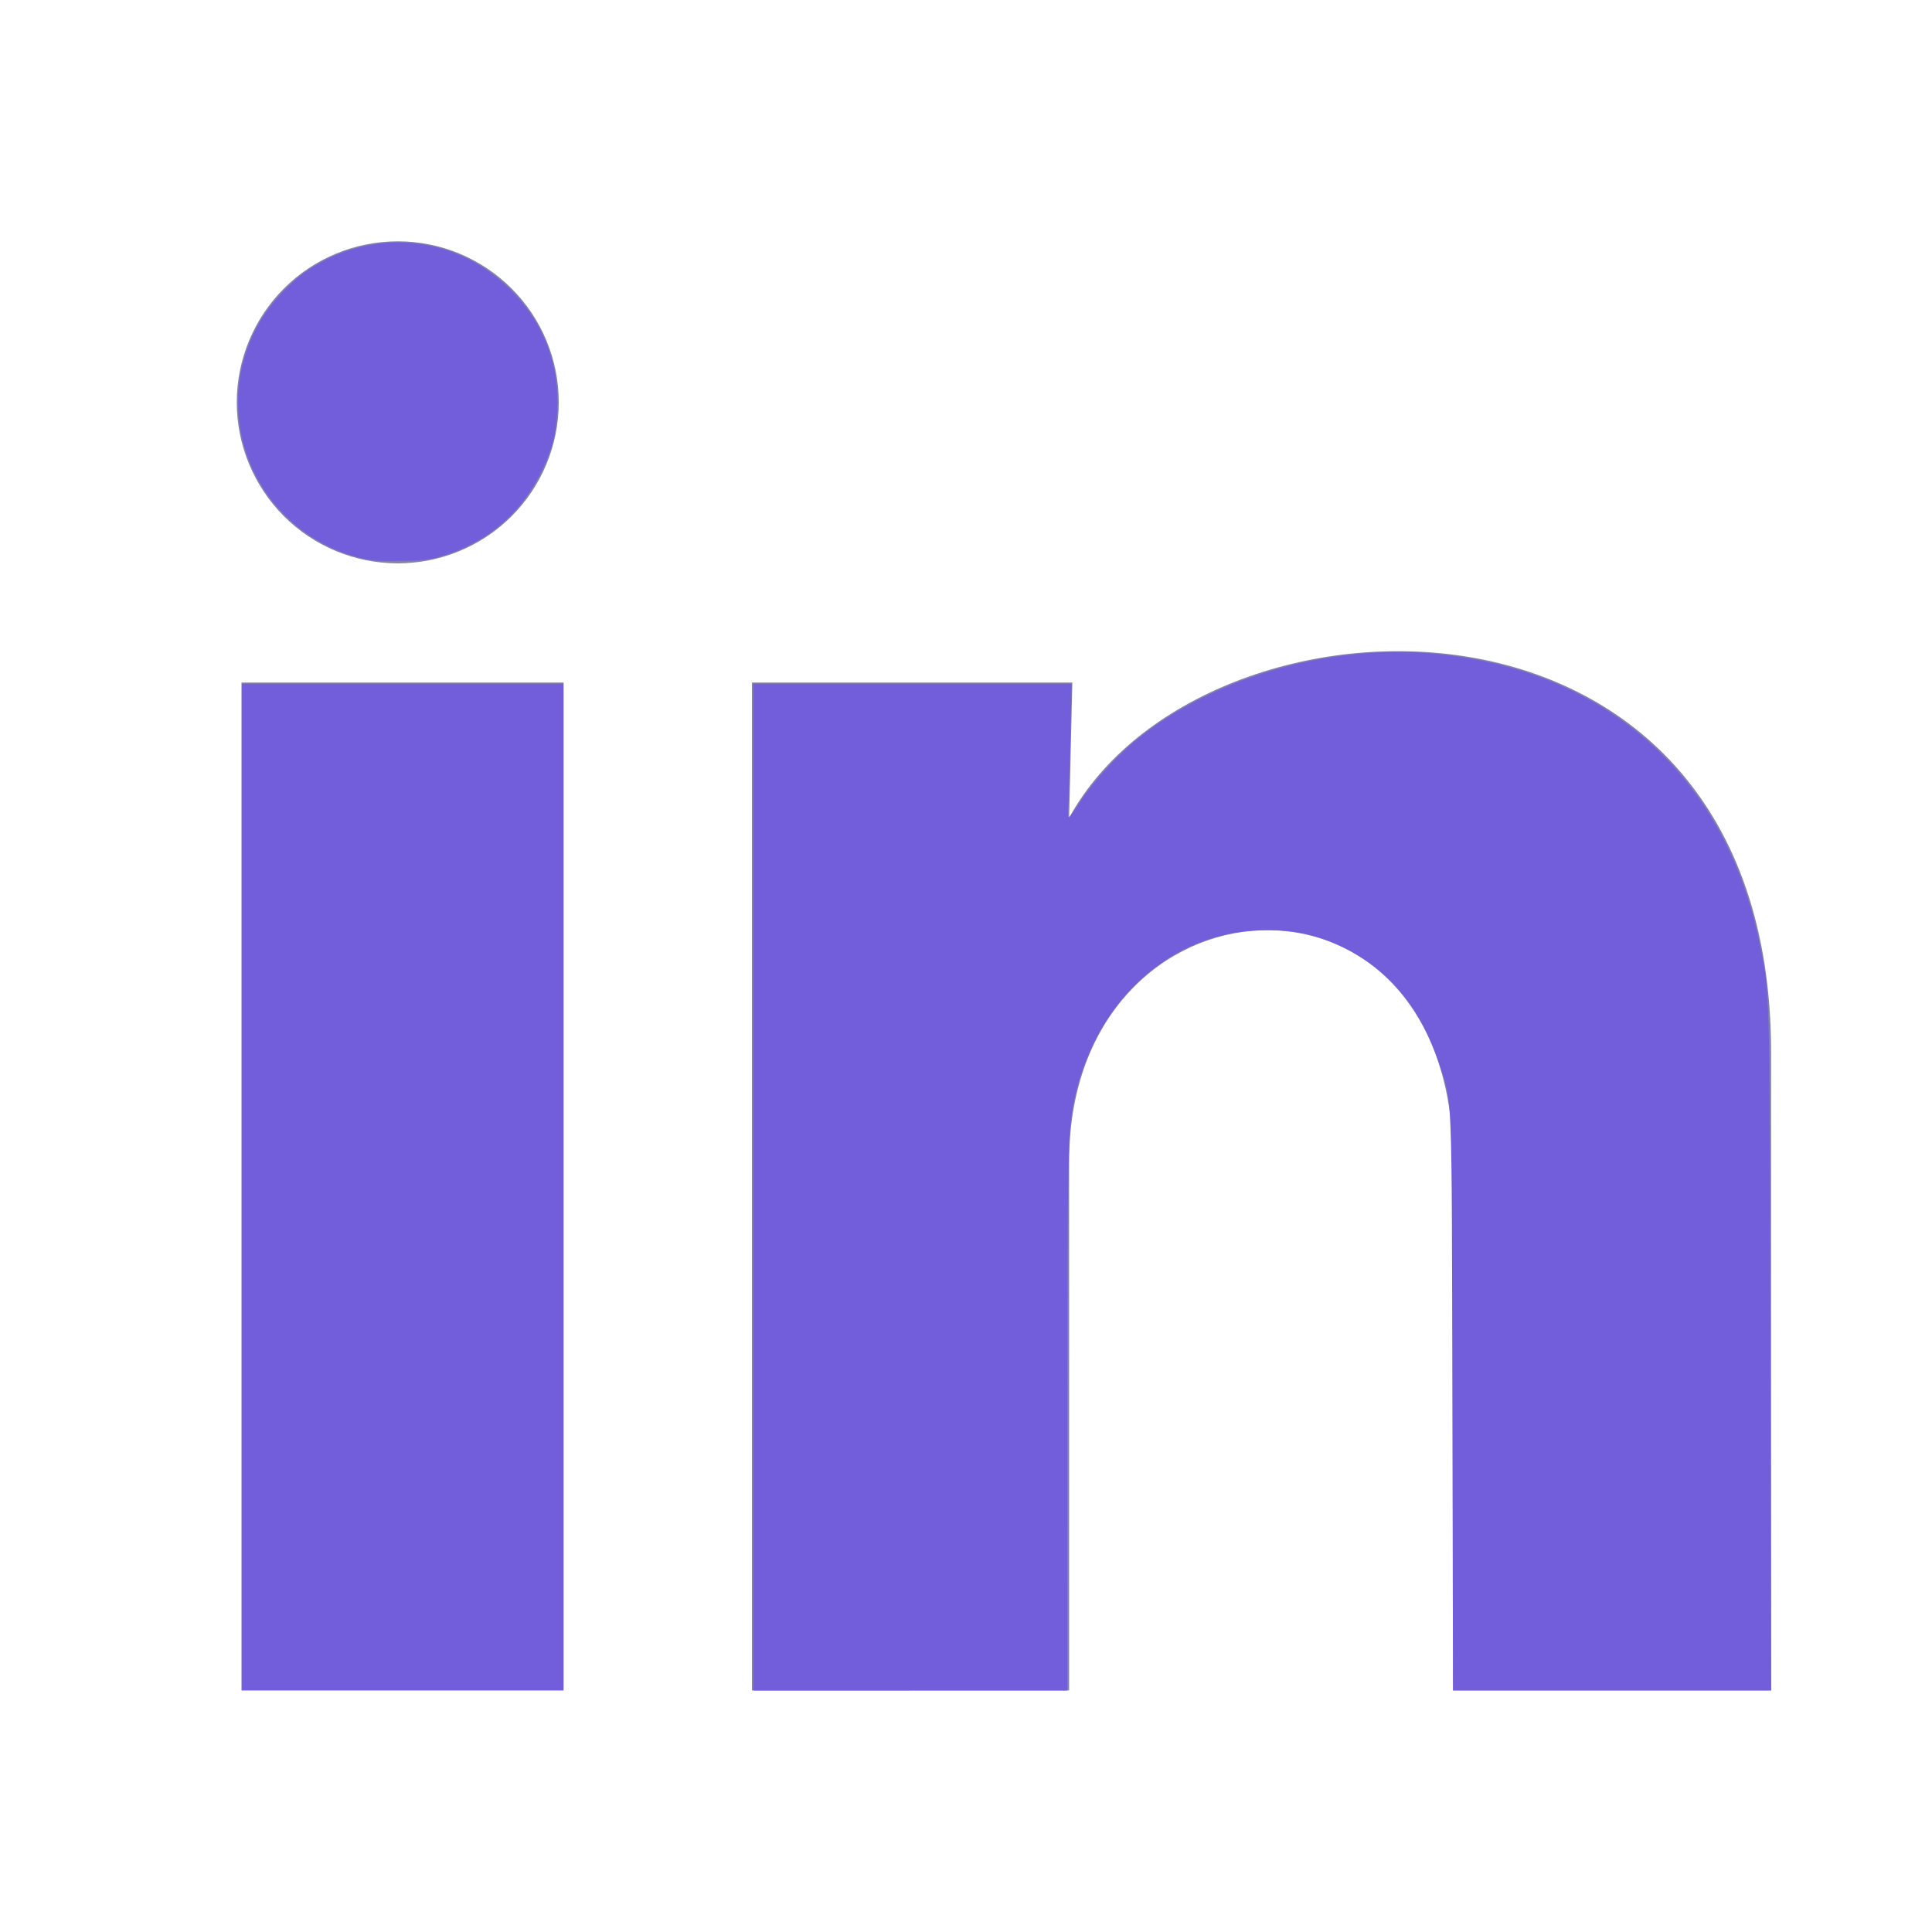
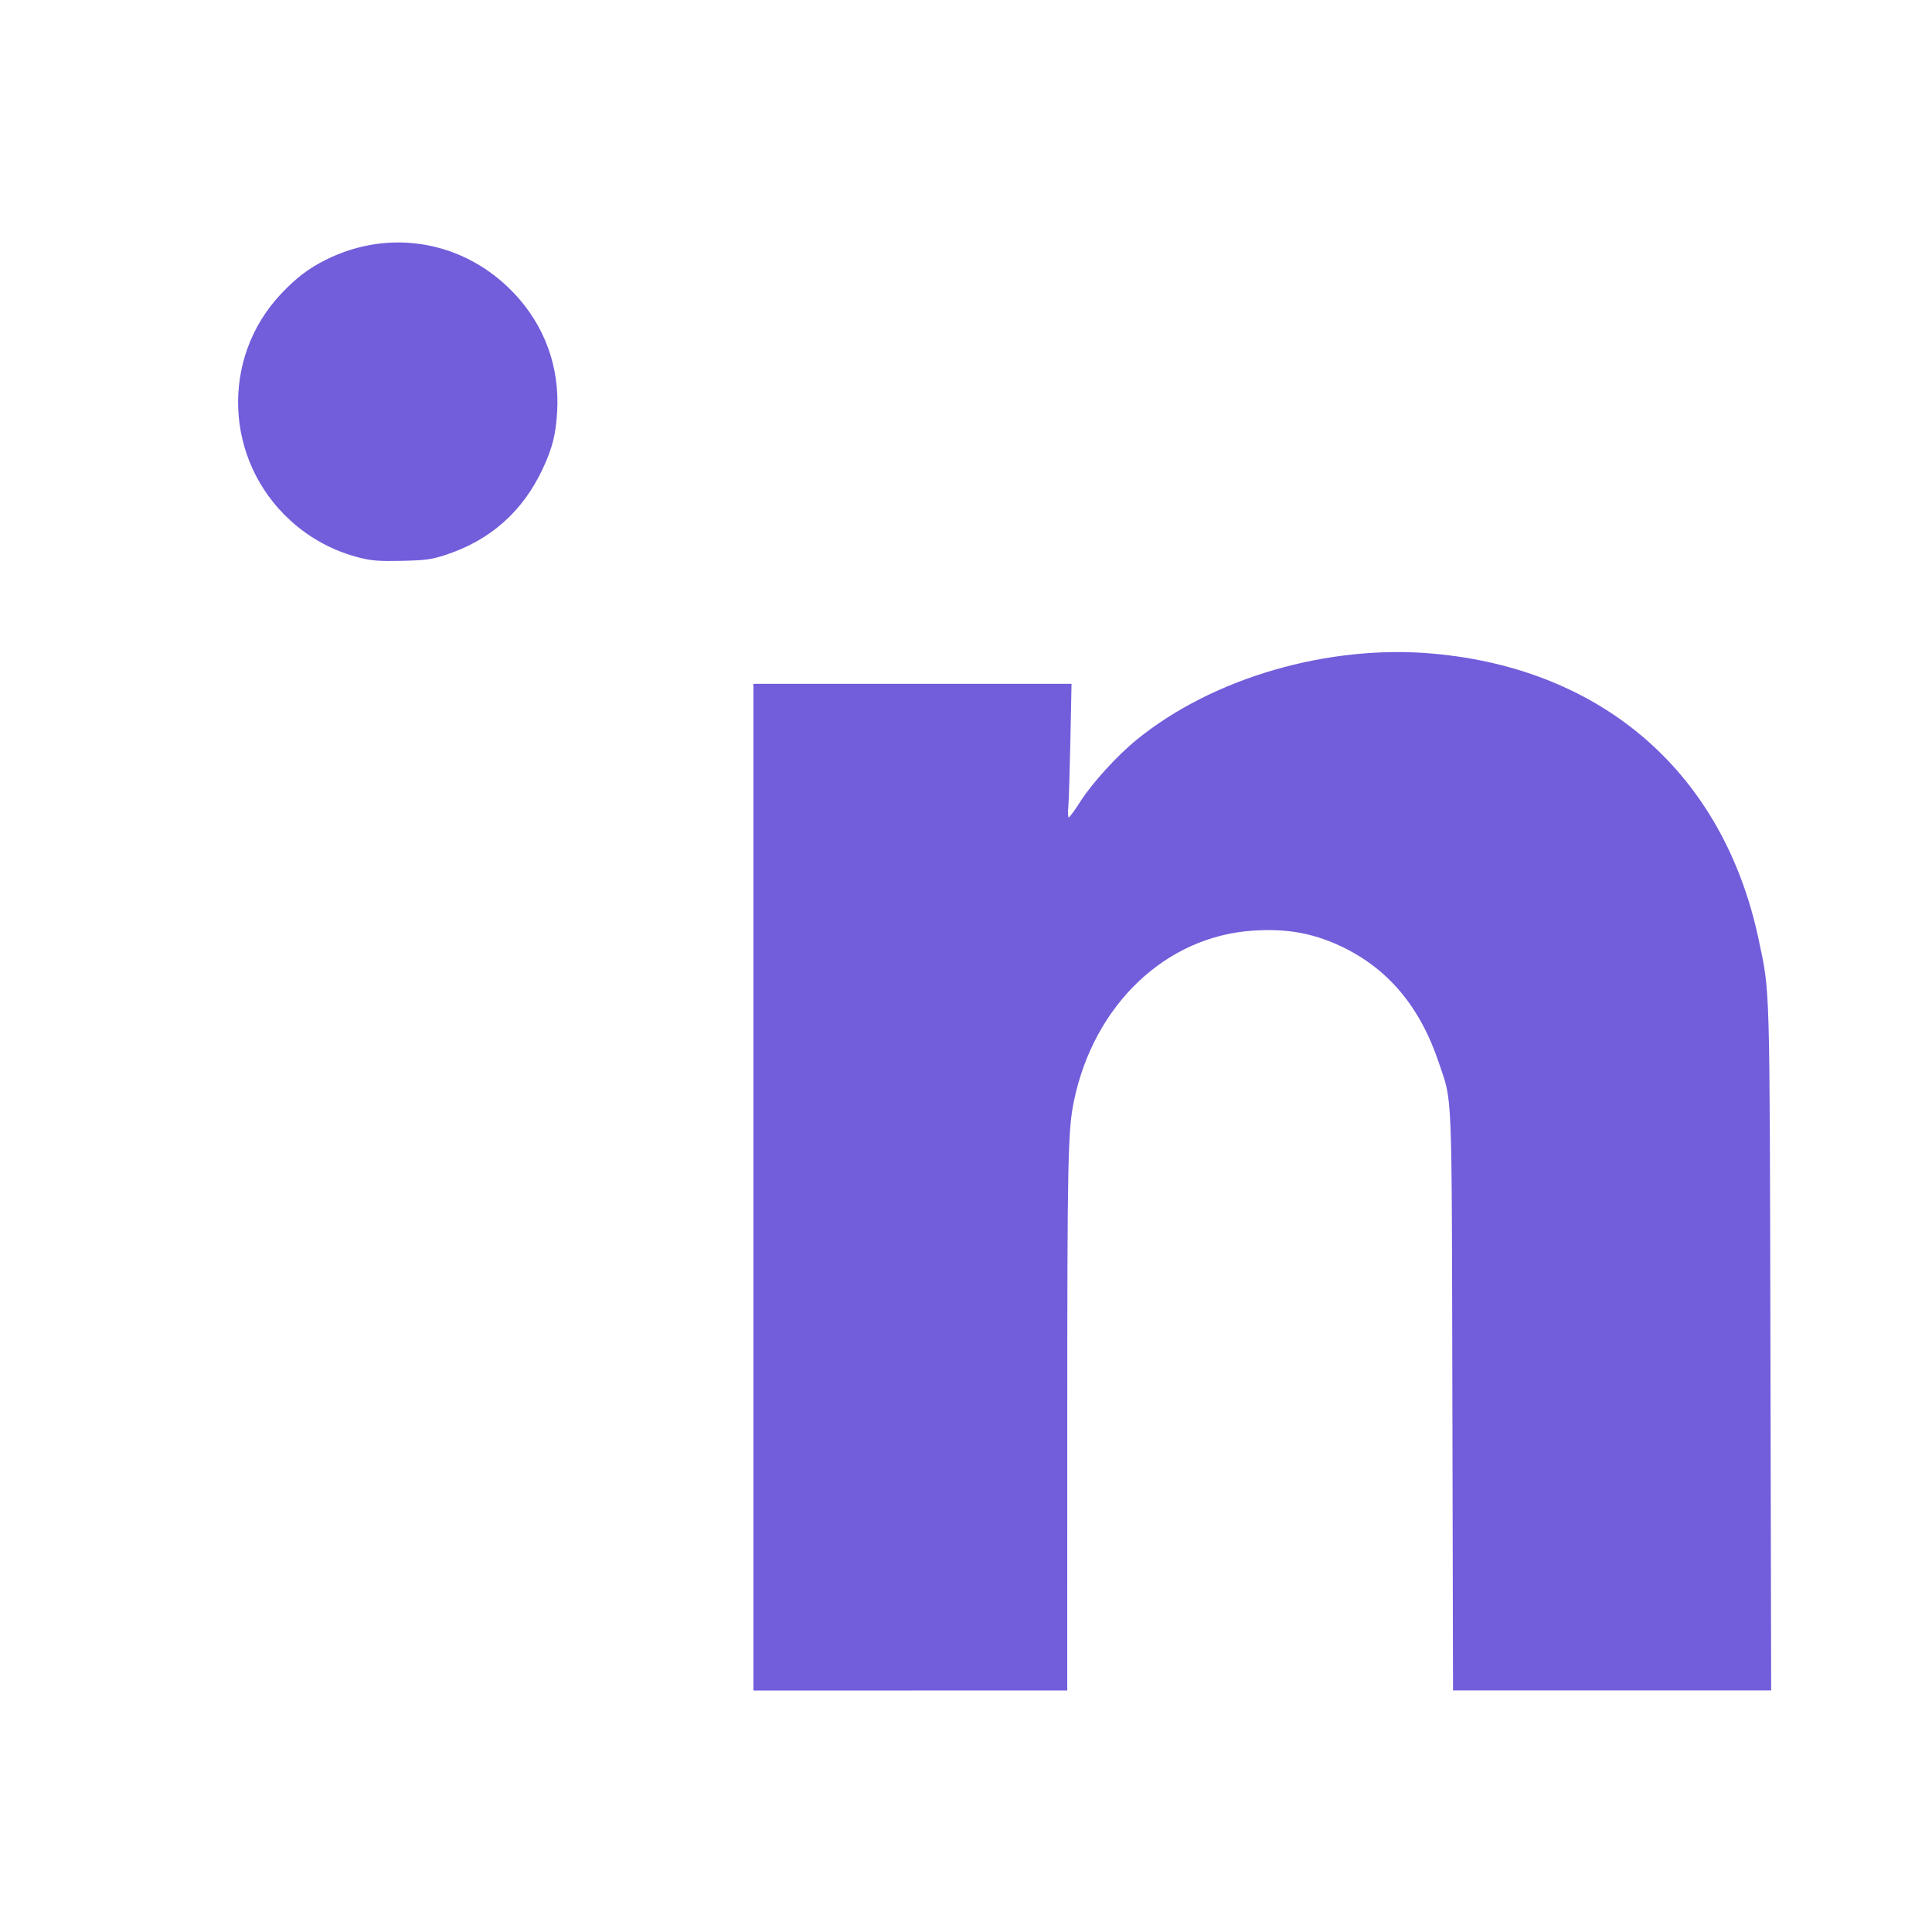
<svg xmlns="http://www.w3.org/2000/svg" xmlns:ns1="http://sodipodi.sourceforge.net/DTD/sodipodi-0.dtd" xmlns:ns2="http://www.inkscape.org/namespaces/inkscape" width="24" height="24" viewBox="0 0 24 24" fill="none" version="1.1" id="svg135" ns1:docname="linkedin.svg" ns2:version="1.2 (dc2aedaf03, 2022-05-15)">
  <defs id="defs139" />
  <ns1:namedview id="namedview137" pagecolor="#505050" bordercolor="#eeeeee" borderopacity="1" ns2:showpageshadow="0" ns2:pageopacity="0" ns2:pagecheckerboard="0" ns2:deskcolor="#505050" showgrid="false" ns2:zoom="42.791667" ns2:cx="11.988315" ns2:cy="12.011685" ns2:window-width="2560" ns2:window-height="1377" ns2:window-x="1042" ns2:window-y="-8" ns2:window-maximized="1" ns2:current-layer="svg135" />
-   <path d="M6.941 4.999C6.941 5.529 6.73 6.038 6.355 6.413C5.98 6.788 5.471 6.998 4.94 6.998C4.41 6.998 3.901 6.787 3.526 6.412C3.152 6.036 2.941 5.527 2.941 4.997C2.942 4.467 3.153 3.958 3.528 3.583C3.903 3.208 4.412 2.998 4.942 2.998C5.473 2.998 5.981 3.209 6.356 3.585C6.731 3.96 6.942 4.469 6.941 4.999V4.999ZM7.001 8.479H3.001V20.999H7.001V8.479ZM13.321 8.479H9.341V20.999H13.281V14.429C13.281 10.769 18.051 10.429 18.051 14.429V20.999H22.001V13.069C22.001 6.899 14.941 7.129 13.281 10.159L13.321 8.479V8.479Z" fill="#8181AC" id="path133" />
  <path style="fill:#725ddb;stroke-width:0.023" d="M 9.359,14.746 V 8.495 h 1.976 1.976 l -0.014,0.695 c -0.008,0.382 -0.019,0.756 -0.026,0.83 -0.007,0.074 -0.004,0.134 0.006,0.134 0.01,-4.49e-4 0.077,-0.091 0.147,-0.202 0.144,-0.225 0.454,-0.566 0.694,-0.761 0.945,-0.771 2.384,-1.189 3.687,-1.071 2.122,0.191 3.608,1.497 4.042,3.553 0.142,0.673 0.136,0.466 0.146,5.09 l 0.009,4.236 h -1.976 -1.976 l -0.008,-3.581 c -0.009,-3.983 0.003,-3.705 -0.168,-4.216 -0.236,-0.705 -0.642,-1.183 -1.236,-1.456 -0.344,-0.158 -0.662,-0.213 -1.078,-0.185 -1.083,0.073 -1.973,0.923 -2.22,2.12 -0.074,0.361 -0.082,0.713 -0.082,4.006 l -2e-4,3.313 H 11.311 9.359 Z" id="path1350" />
-   <path style="fill:#725ddb;stroke-width:0.023" d="M 3.003,14.746 V 8.495 h 1.998 1.998 v 6.251 6.251 H 5.001 3.003 Z" id="path1352" />
-   <path style="fill:#725ddb;stroke-width:0.023" d="M 4.471,6.929 C 4.144,6.847 3.851,6.689 3.603,6.462 2.789,5.716 2.738,4.45 3.49,3.652 3.676,3.454 3.835,3.333 4.048,3.227 4.845,2.829 5.768,2.993 6.383,3.64 6.767,4.044 6.954,4.56 6.921,5.118 6.904,5.399 6.861,5.57 6.742,5.823 6.494,6.355 6.087,6.715 5.527,6.896 5.355,6.951 5.282,6.961 4.989,6.967 4.713,6.973 4.617,6.966 4.471,6.929 Z" id="path1354" />
+   <path style="fill:#725ddb;stroke-width:0.023" d="M 4.471,6.929 C 4.144,6.847 3.851,6.689 3.603,6.462 2.789,5.716 2.738,4.45 3.49,3.652 3.676,3.454 3.835,3.333 4.048,3.227 4.845,2.829 5.768,2.993 6.383,3.64 6.767,4.044 6.954,4.56 6.921,5.118 6.904,5.399 6.861,5.57 6.742,5.823 6.494,6.355 6.087,6.715 5.527,6.896 5.355,6.951 5.282,6.961 4.989,6.967 4.713,6.973 4.617,6.966 4.471,6.929 " id="path1354" />
</svg>